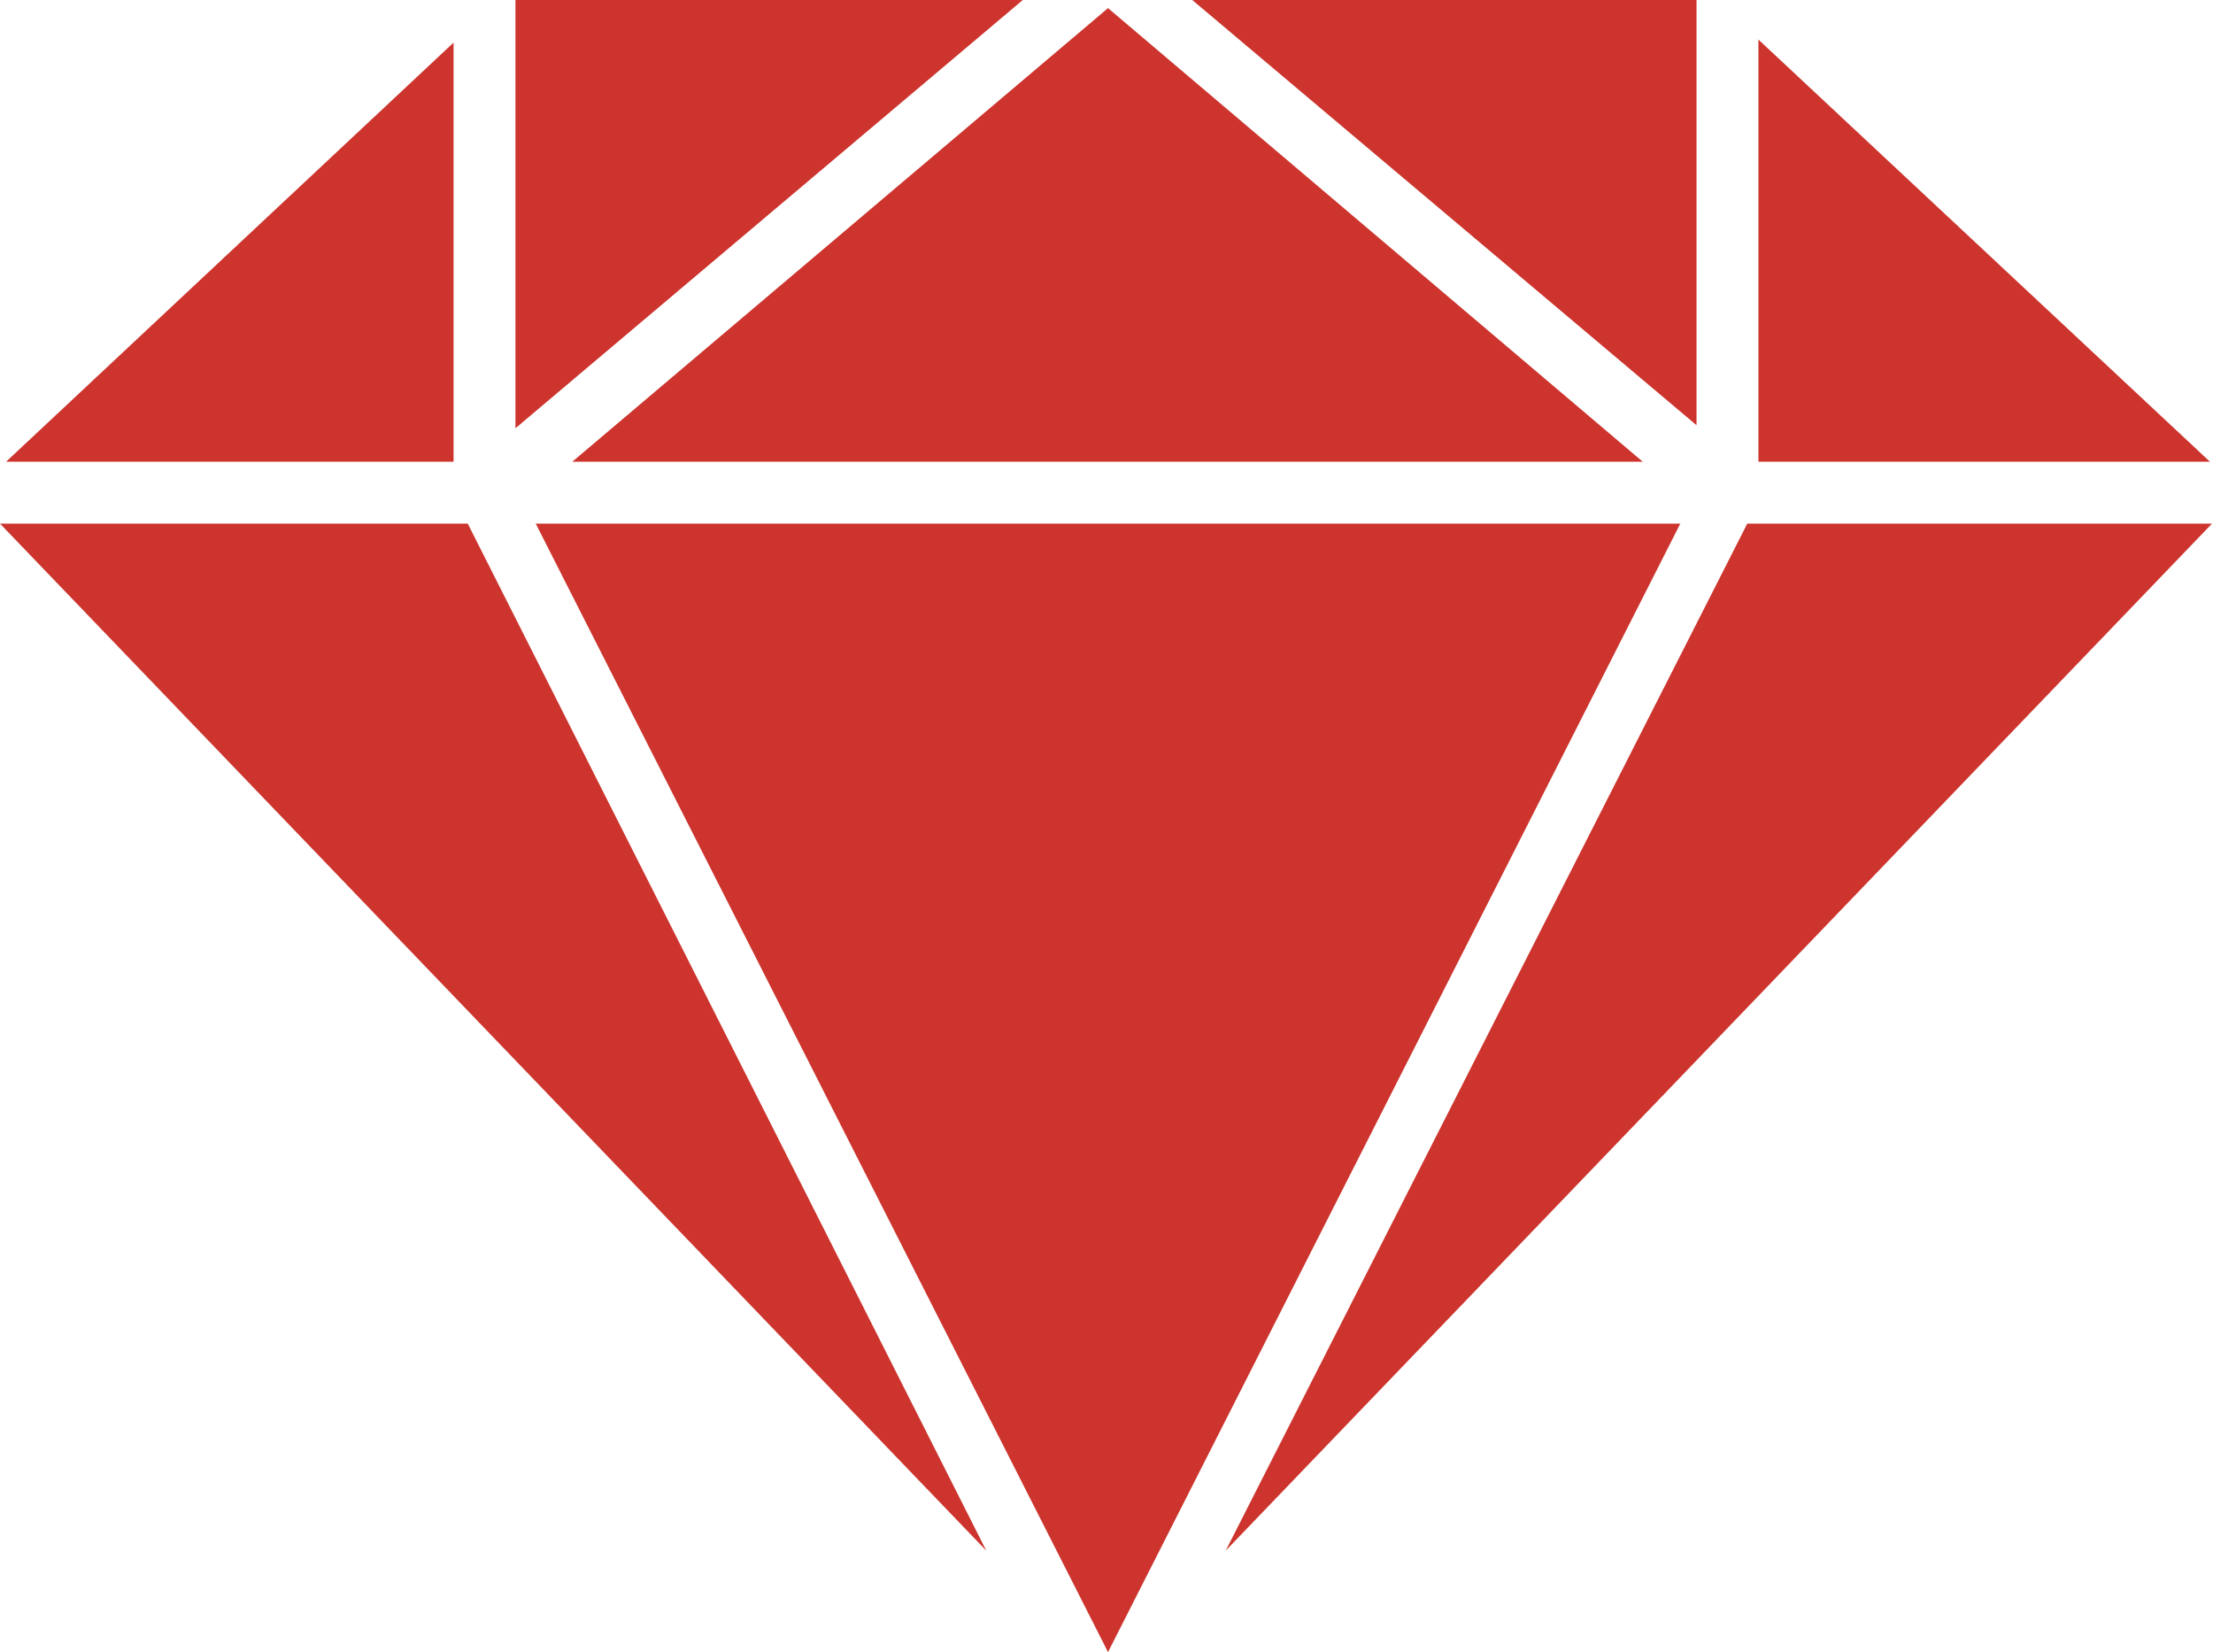
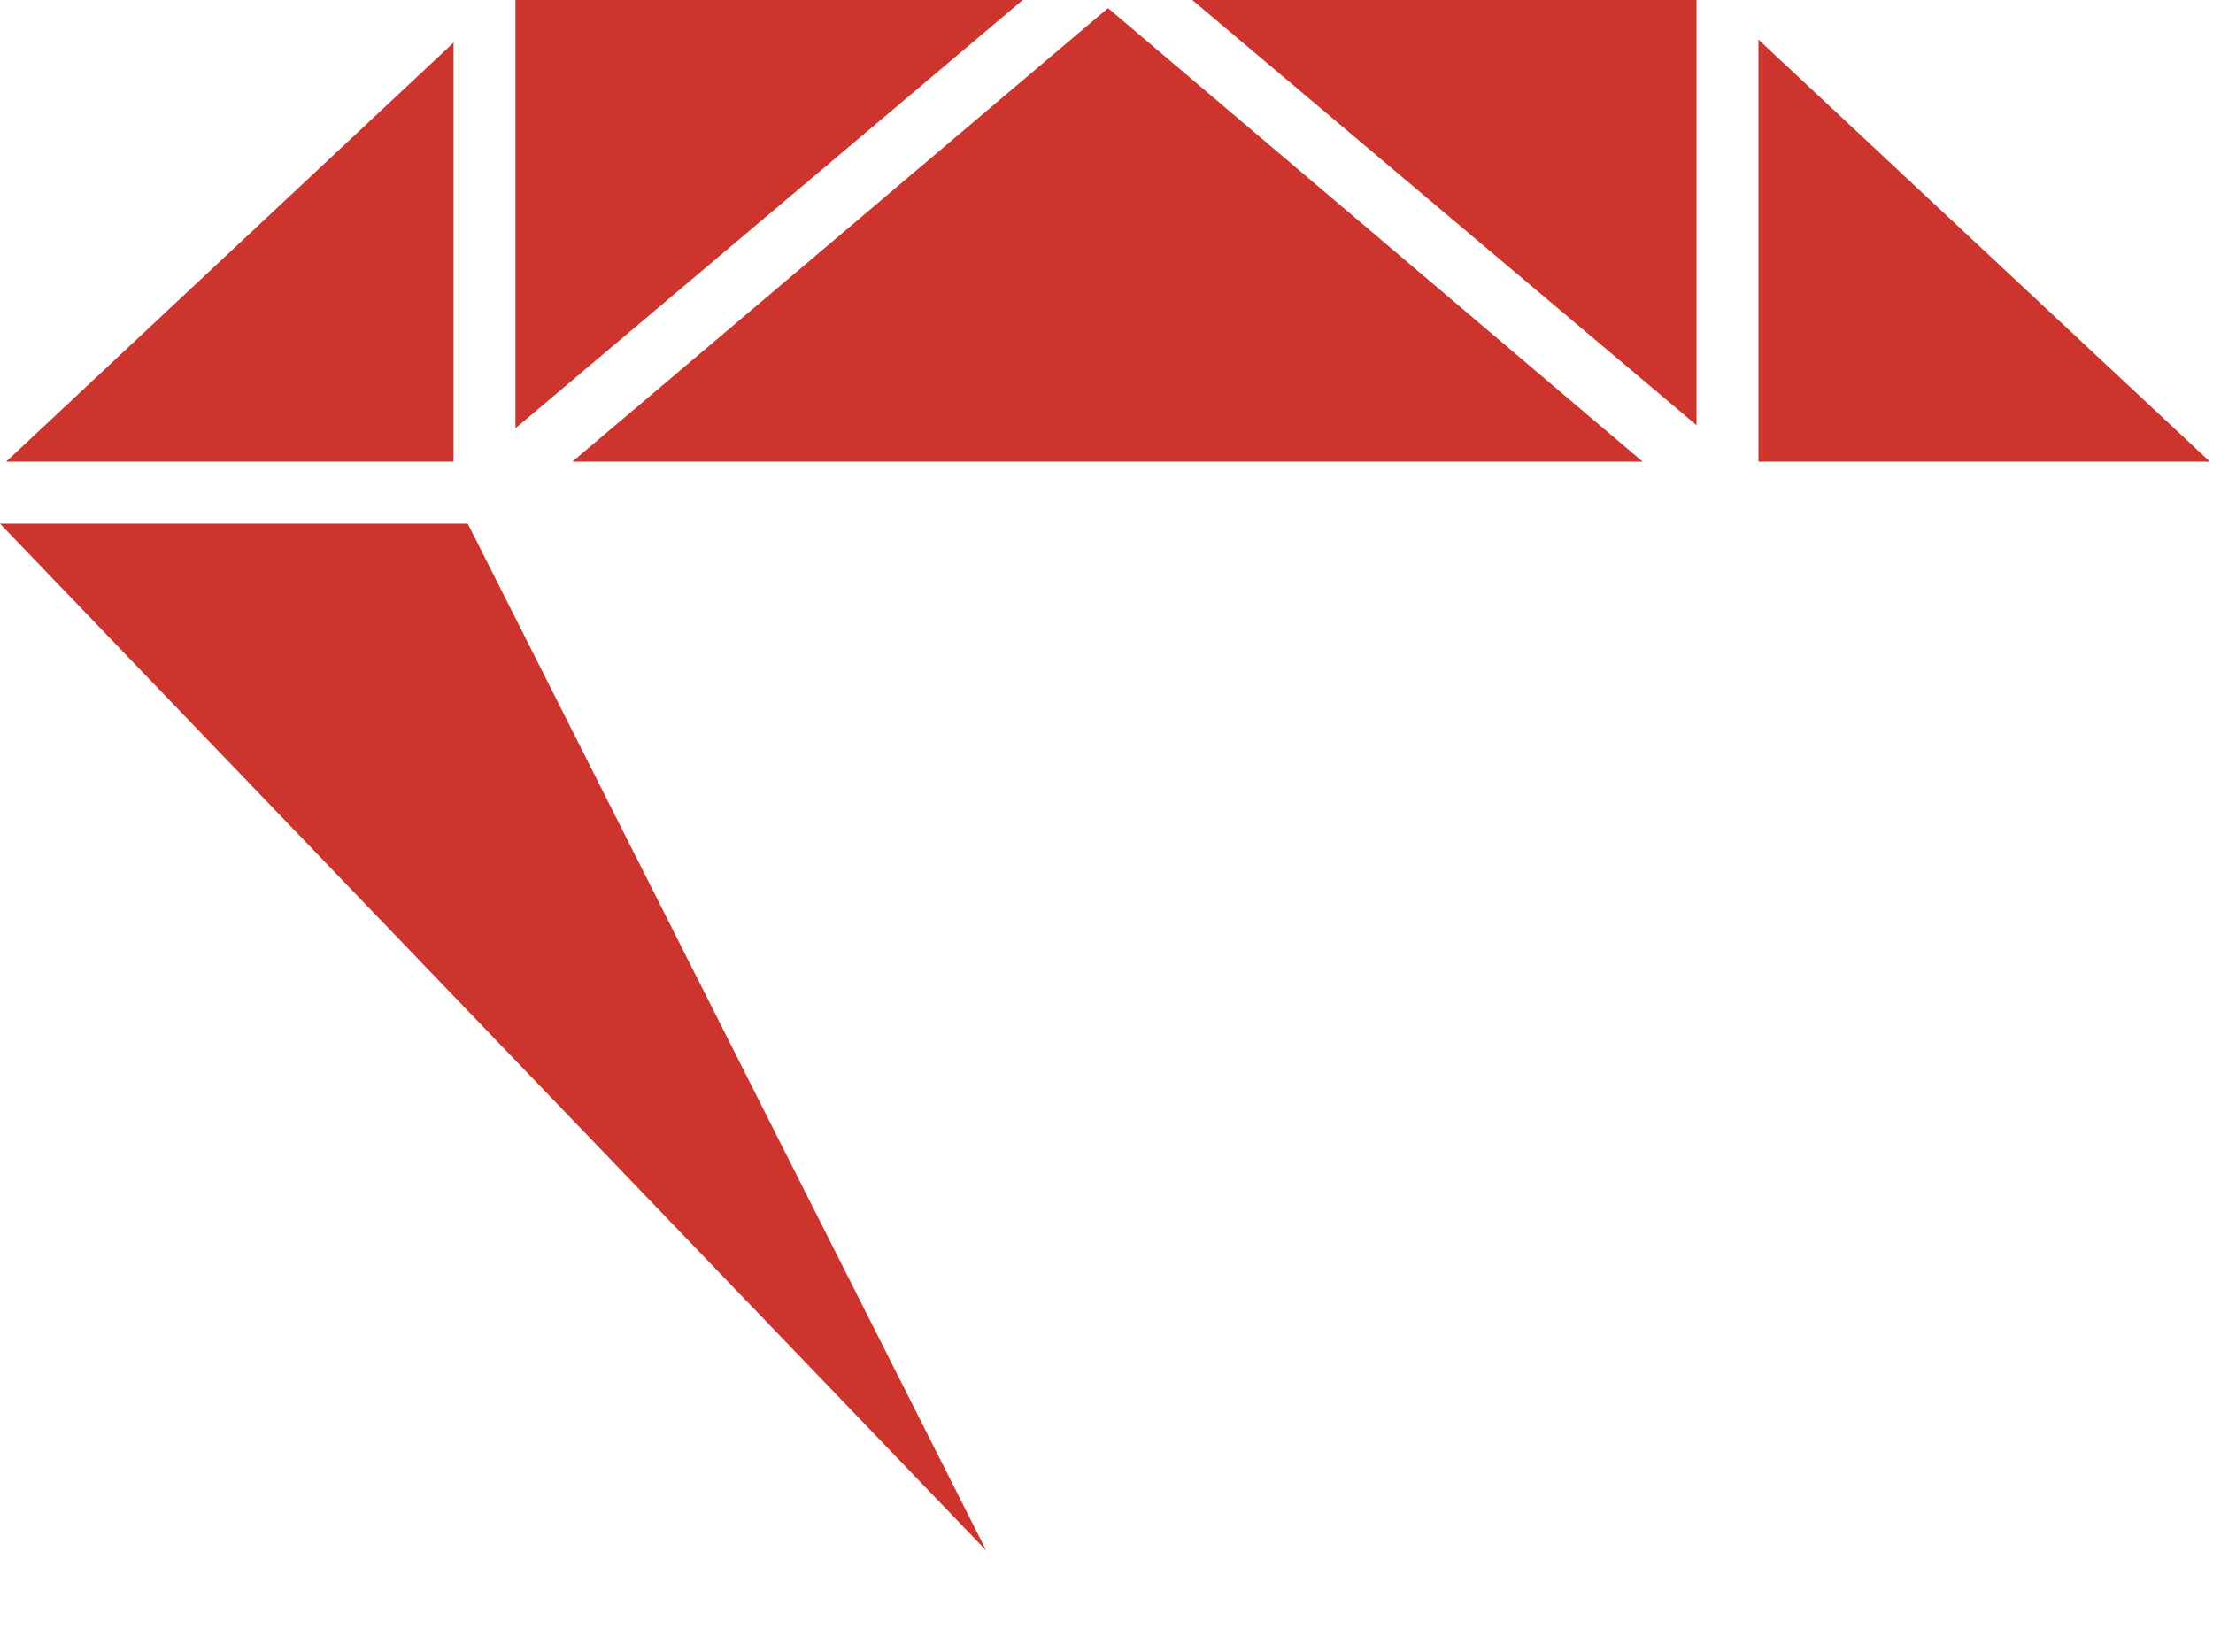
<svg xmlns="http://www.w3.org/2000/svg" fill="#cc342d" class="block h-full" viewBox="0 0 21.81 16.28" width="21.81" height="16.28">
  <polygon points="5.08 0 5.08 4.22 10.08 0 5.08 0" />
  <polygon points="17.33 0.39 17.33 4.55 21.78 4.55 17.33 0.39" />
  <polygon points="16.19 4.55 10.92 0.08 5.64 4.55 16.19 4.55" />
  <polygon points="16.72 0 11.75 0 16.72 4.19 16.72 0" />
  <polygon points="4.47 0.42 0.06 4.55 4.47 4.55 4.47 0.42" />
-   <polygon points="17.22 5.16 12.08 15.28 21.8 5.16 17.22 5.16" />
-   <polygon points="5.28 5.16 10.92 16.28 16.56 5.16 5.28 5.16" />
  <polygon points="0 5.16 9.72 15.28 4.61 5.16 0 5.16" />
</svg>